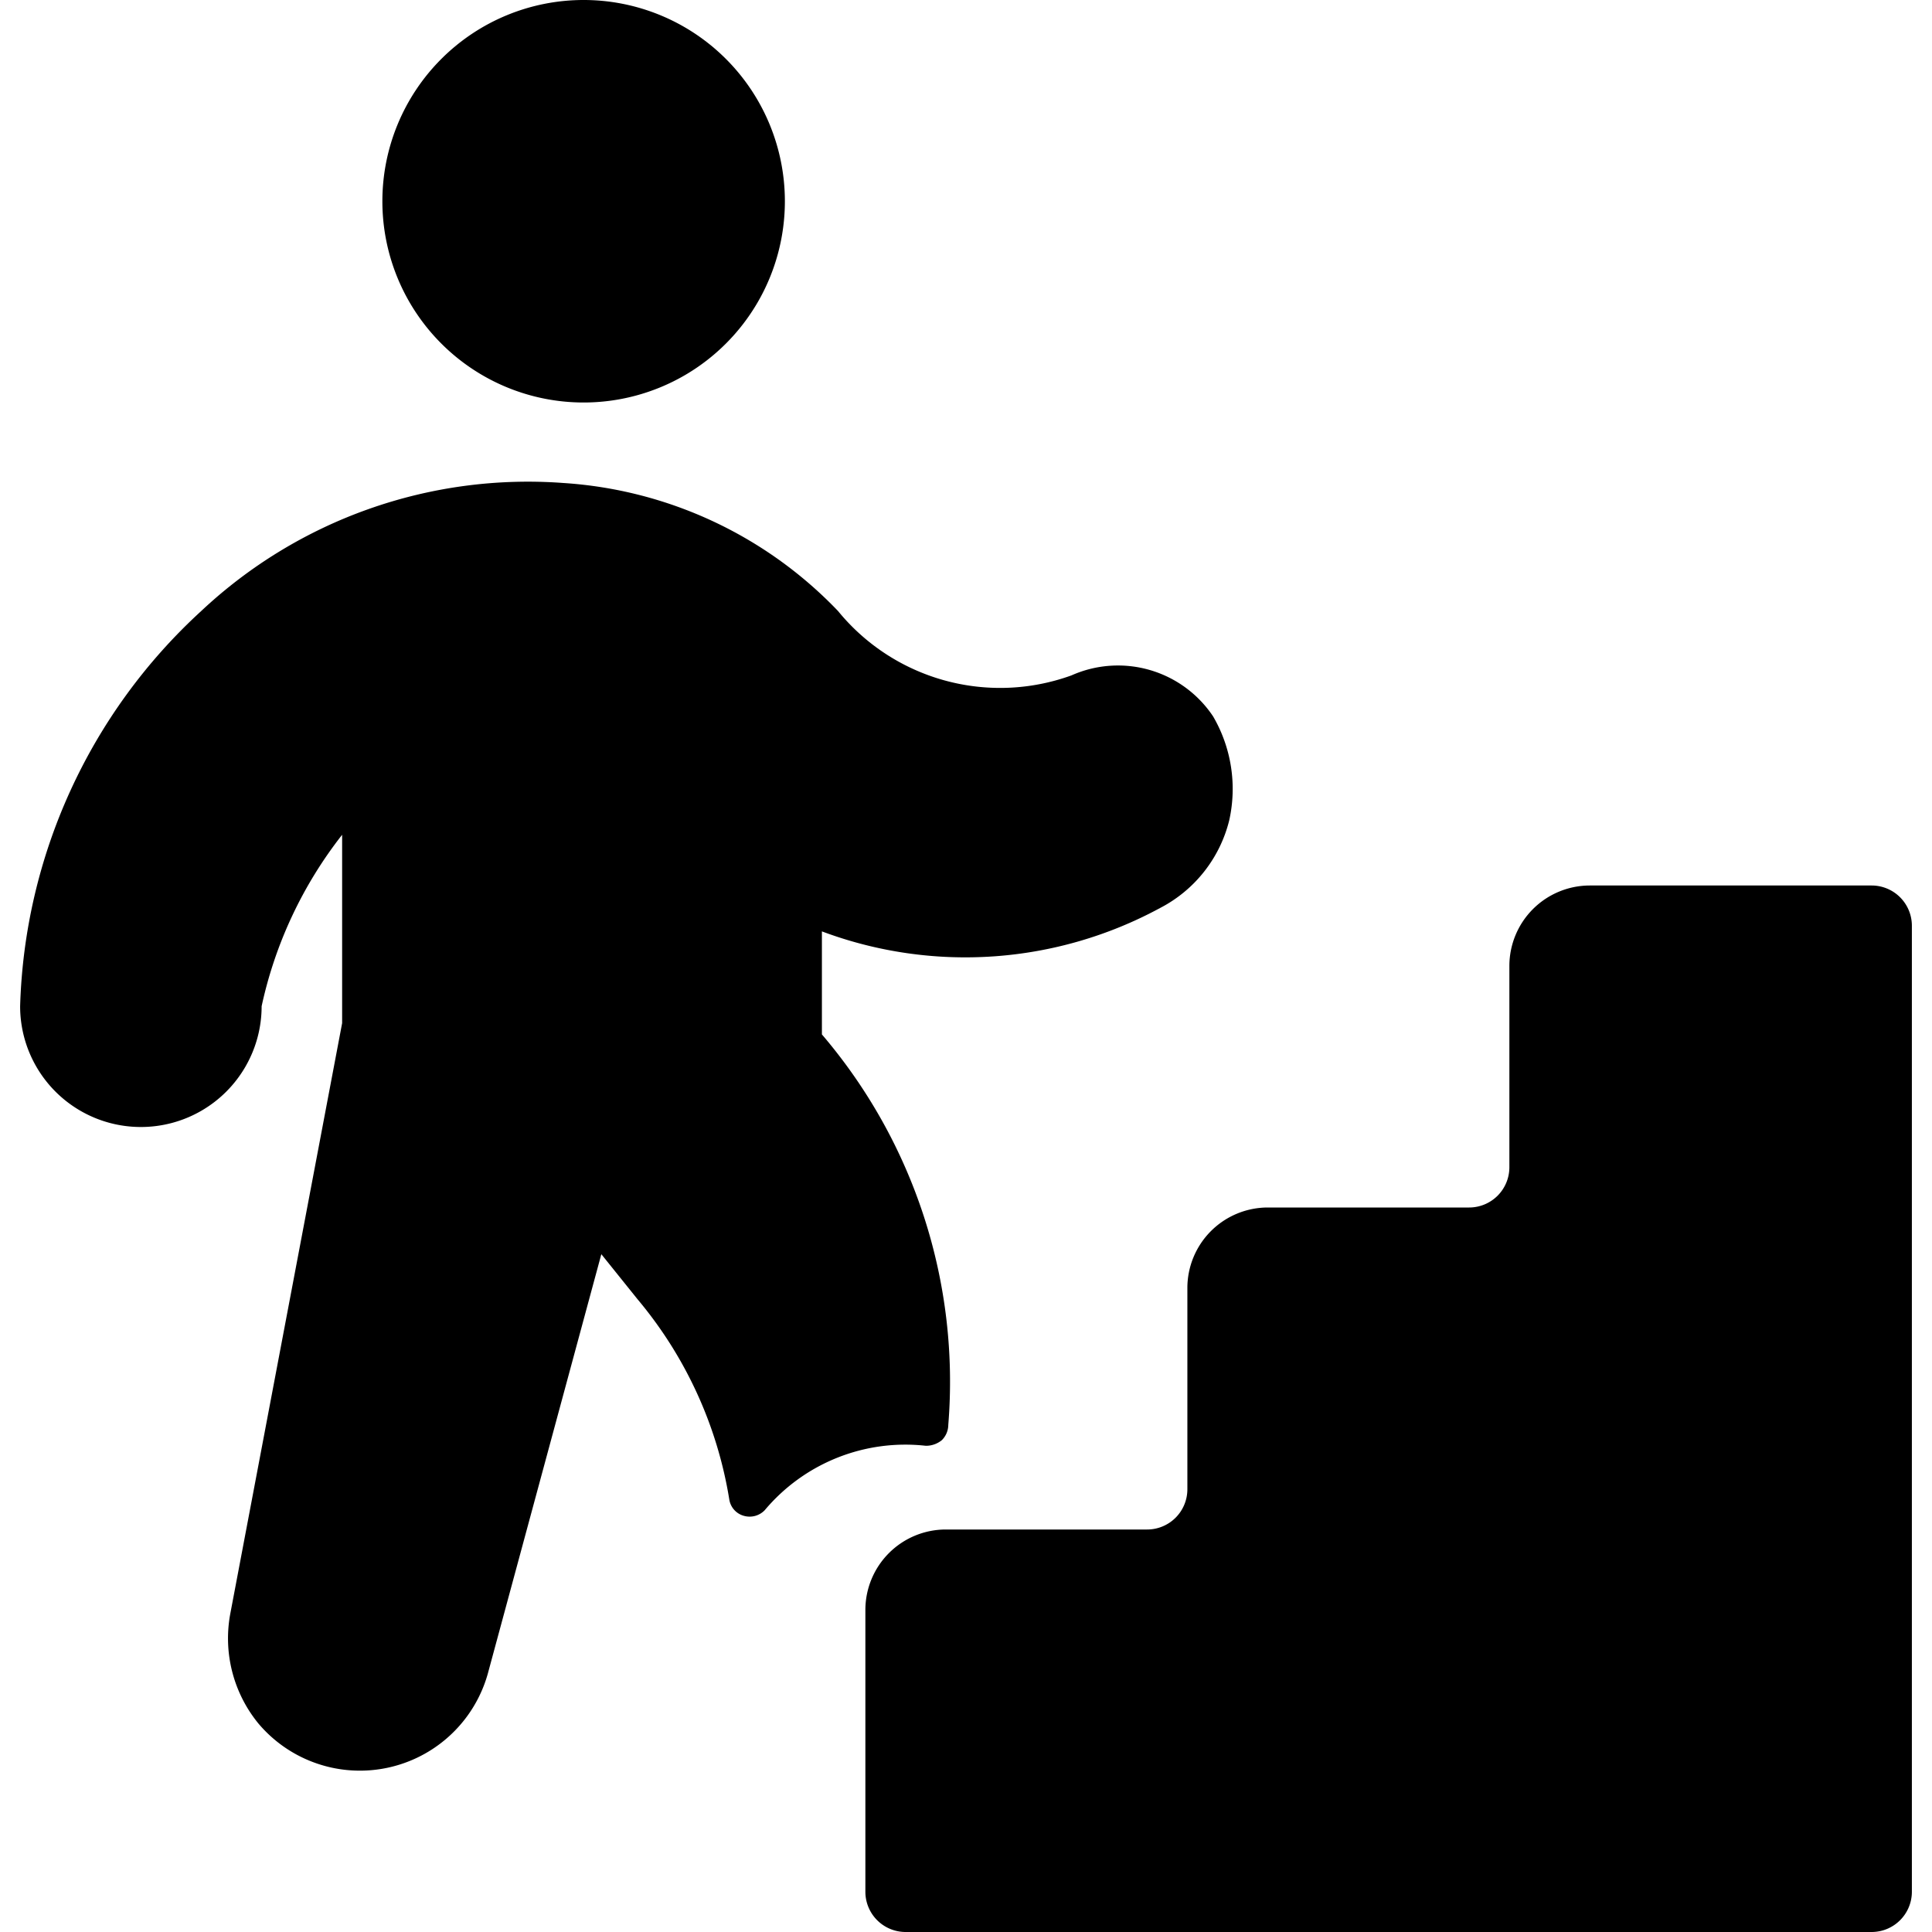
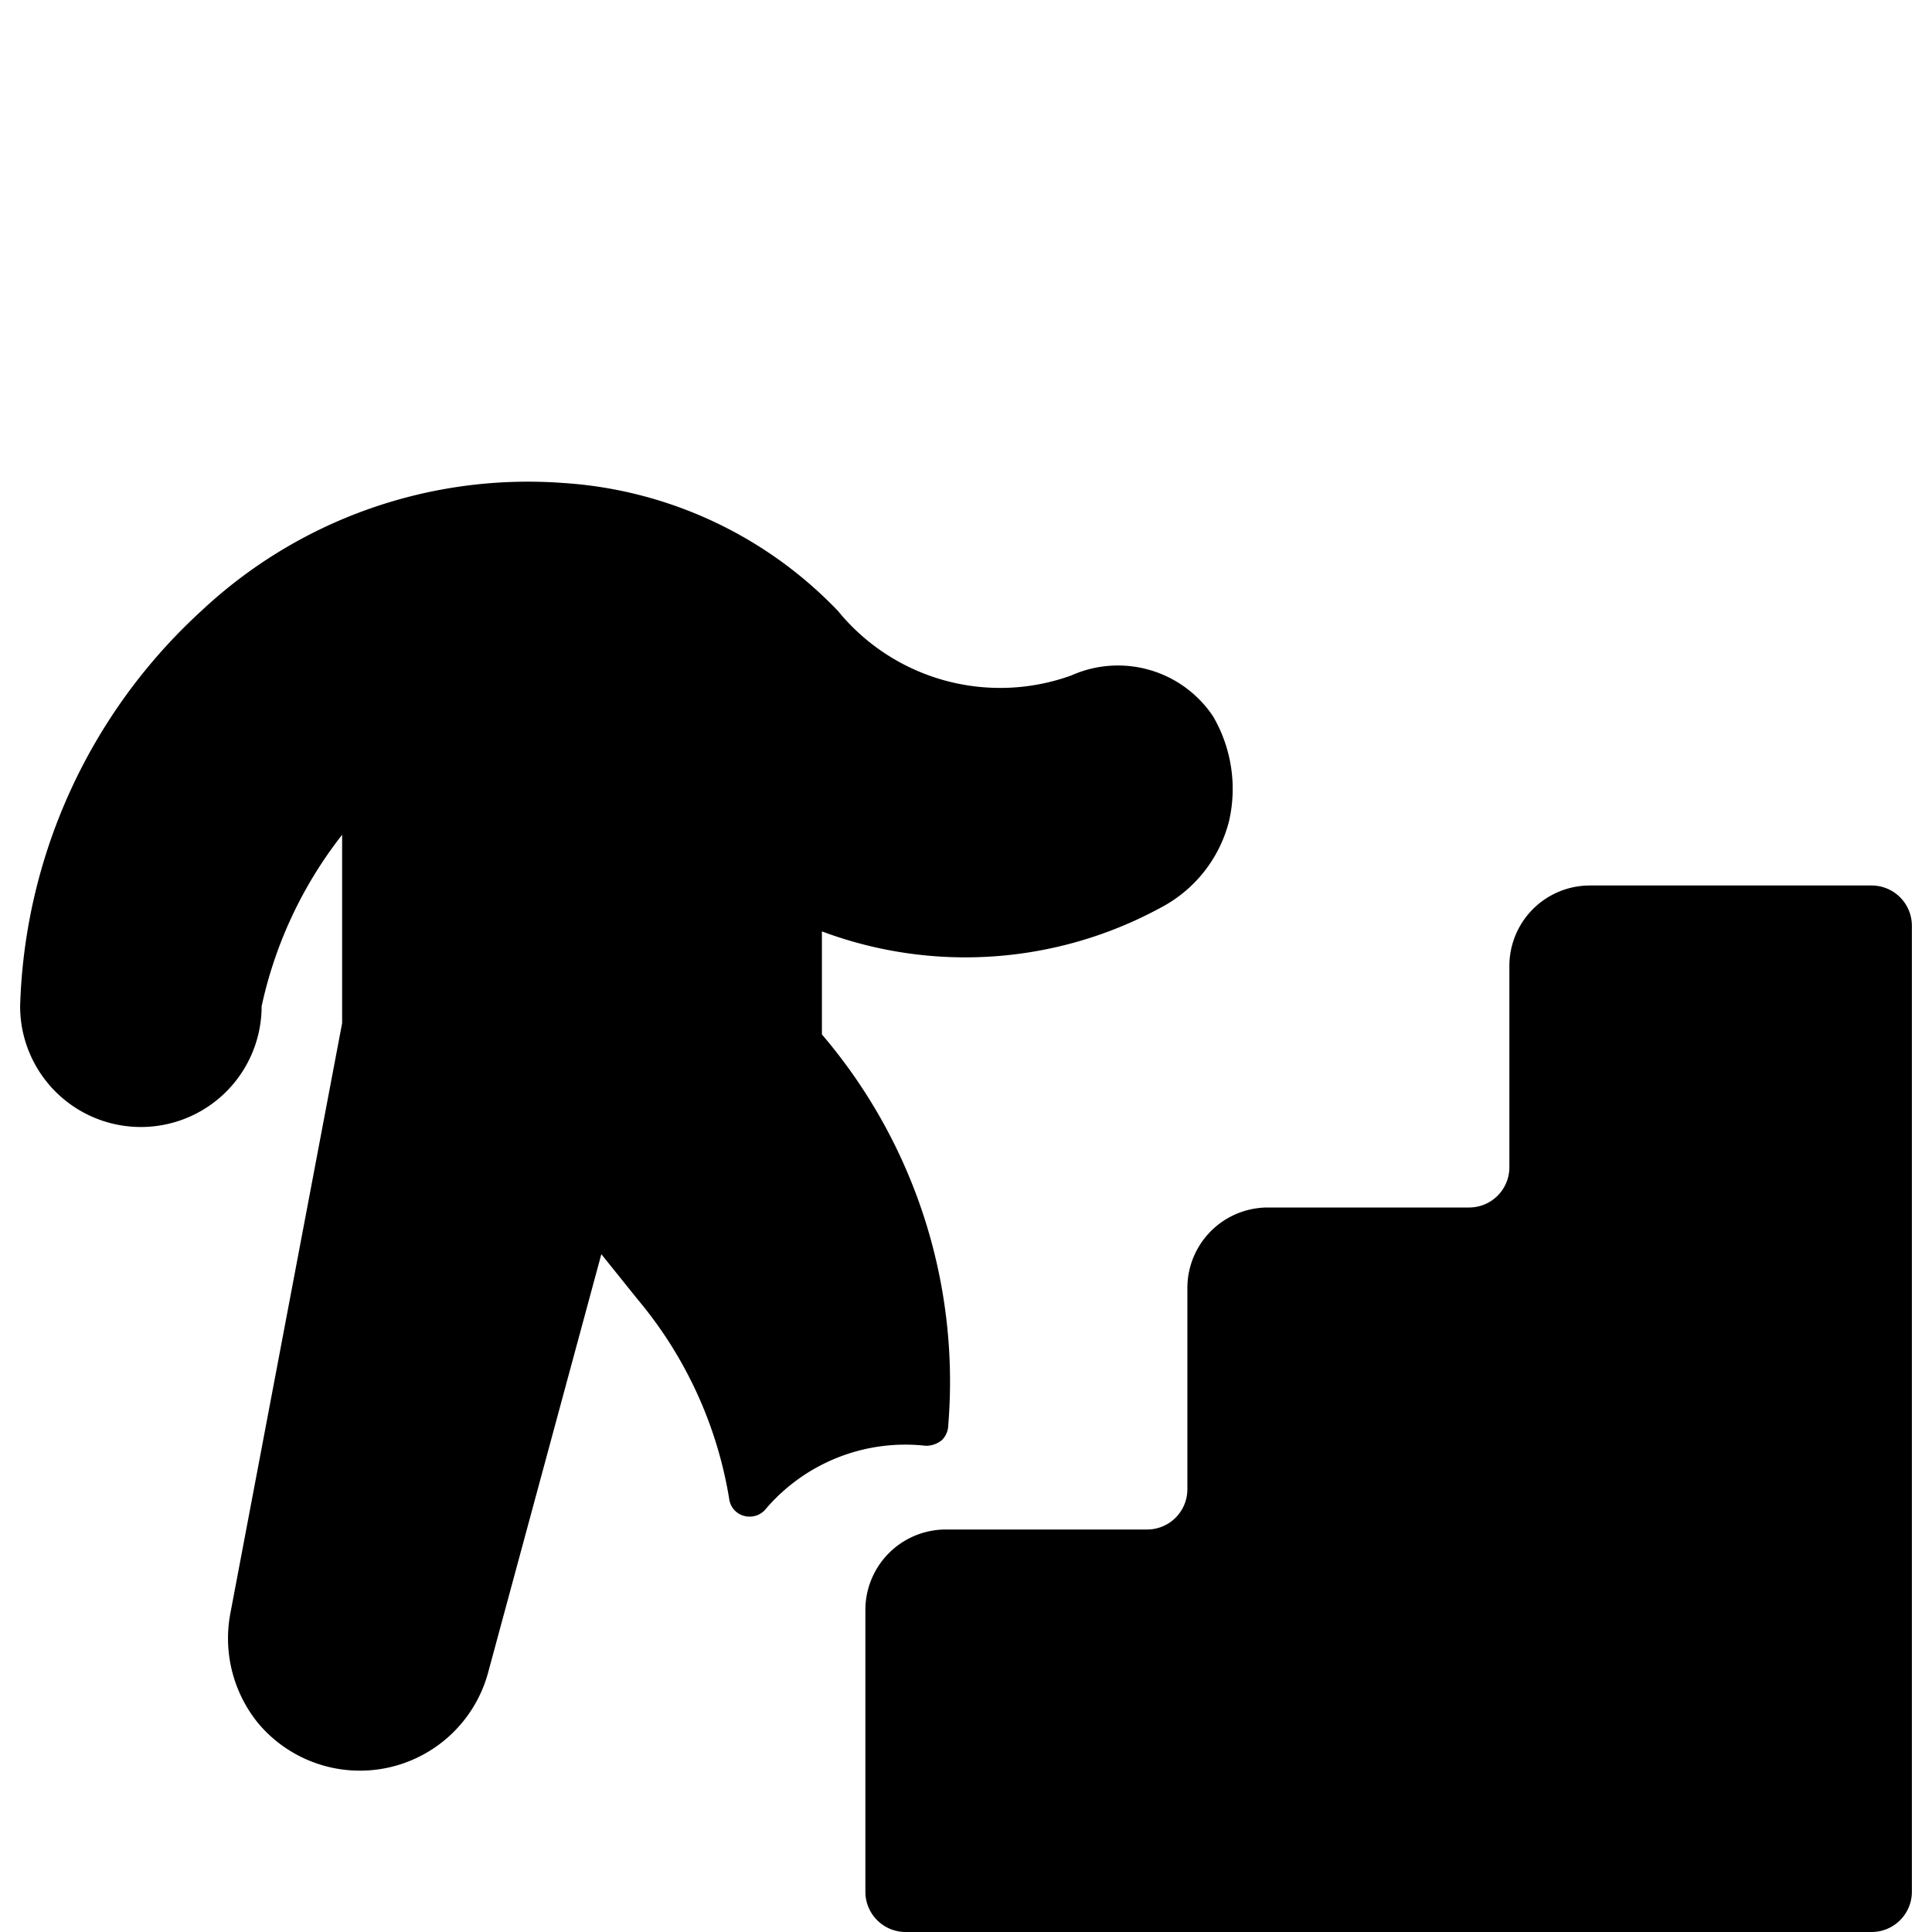
<svg xmlns="http://www.w3.org/2000/svg" viewBox="0 0 24 24">
  <g>
    <g>
      <path d="m7.92 16.14 -0.45 -0.56 -1.41 5.21a1.65 1.65 0 0 1 -2.85 0.62 1.67 1.67 0 0 1 -0.35 -1.36l1.39 -7.34v-2.34a5.25 5.25 0 0 0 -1 2.13 1.5 1.5 0 0 1 -3 0A6.93 6.93 0 0 1 2.5 7.59 5.93 5.93 0 0 1 7 6a5.18 5.18 0 0 1 3.41 1.59 2.6 2.6 0 0 0 2.9 0.8 1.42 1.42 0 0 1 1.76 0.51 1.79 1.79 0 0 1 0.2 1.29 1.68 1.68 0 0 1 -0.86 1.09 5.08 5.08 0 0 1 -4.2 0.29v1.28a6.64 6.64 0 0 1 1.57 4.85 0.27 0.27 0 0 1 -0.08 0.19 0.31 0.31 0 0 1 -0.2 0.07 2.28 2.28 0 0 0 -2 0.8 0.26 0.26 0 0 1 -0.26 0.07 0.25 0.25 0 0 1 -0.18 -0.2 5.15 5.15 0 0 0 -1.14 -2.49ZM11.75 18Z" fill="#000000" stroke-width="1" />
-       <path d="M7.25 5a2.5 2.5 0 1 1 2.5 -2.5A2.5 2.5 0 0 1 7.25 5Z" fill="#000000" stroke-width="1" />
    </g>
    <path d="M23.75 11.5a0.5 0.5 0 0 0 -0.5 -0.5h-3.5a1 1 0 0 0 -1 1v2.5a0.5 0.5 0 0 1 -0.5 0.5h-2.5a1 1 0 0 0 -1 1v2.5a0.5 0.5 0 0 1 -0.5 0.5h-2.5a1 1 0 0 0 -1 1v3.5a0.5 0.5 0 0 0 0.5 0.5h12a0.5 0.5 0 0 0 0.5 -0.5Z" fill="#000000" stroke-width="1" />
  </g>
</svg>